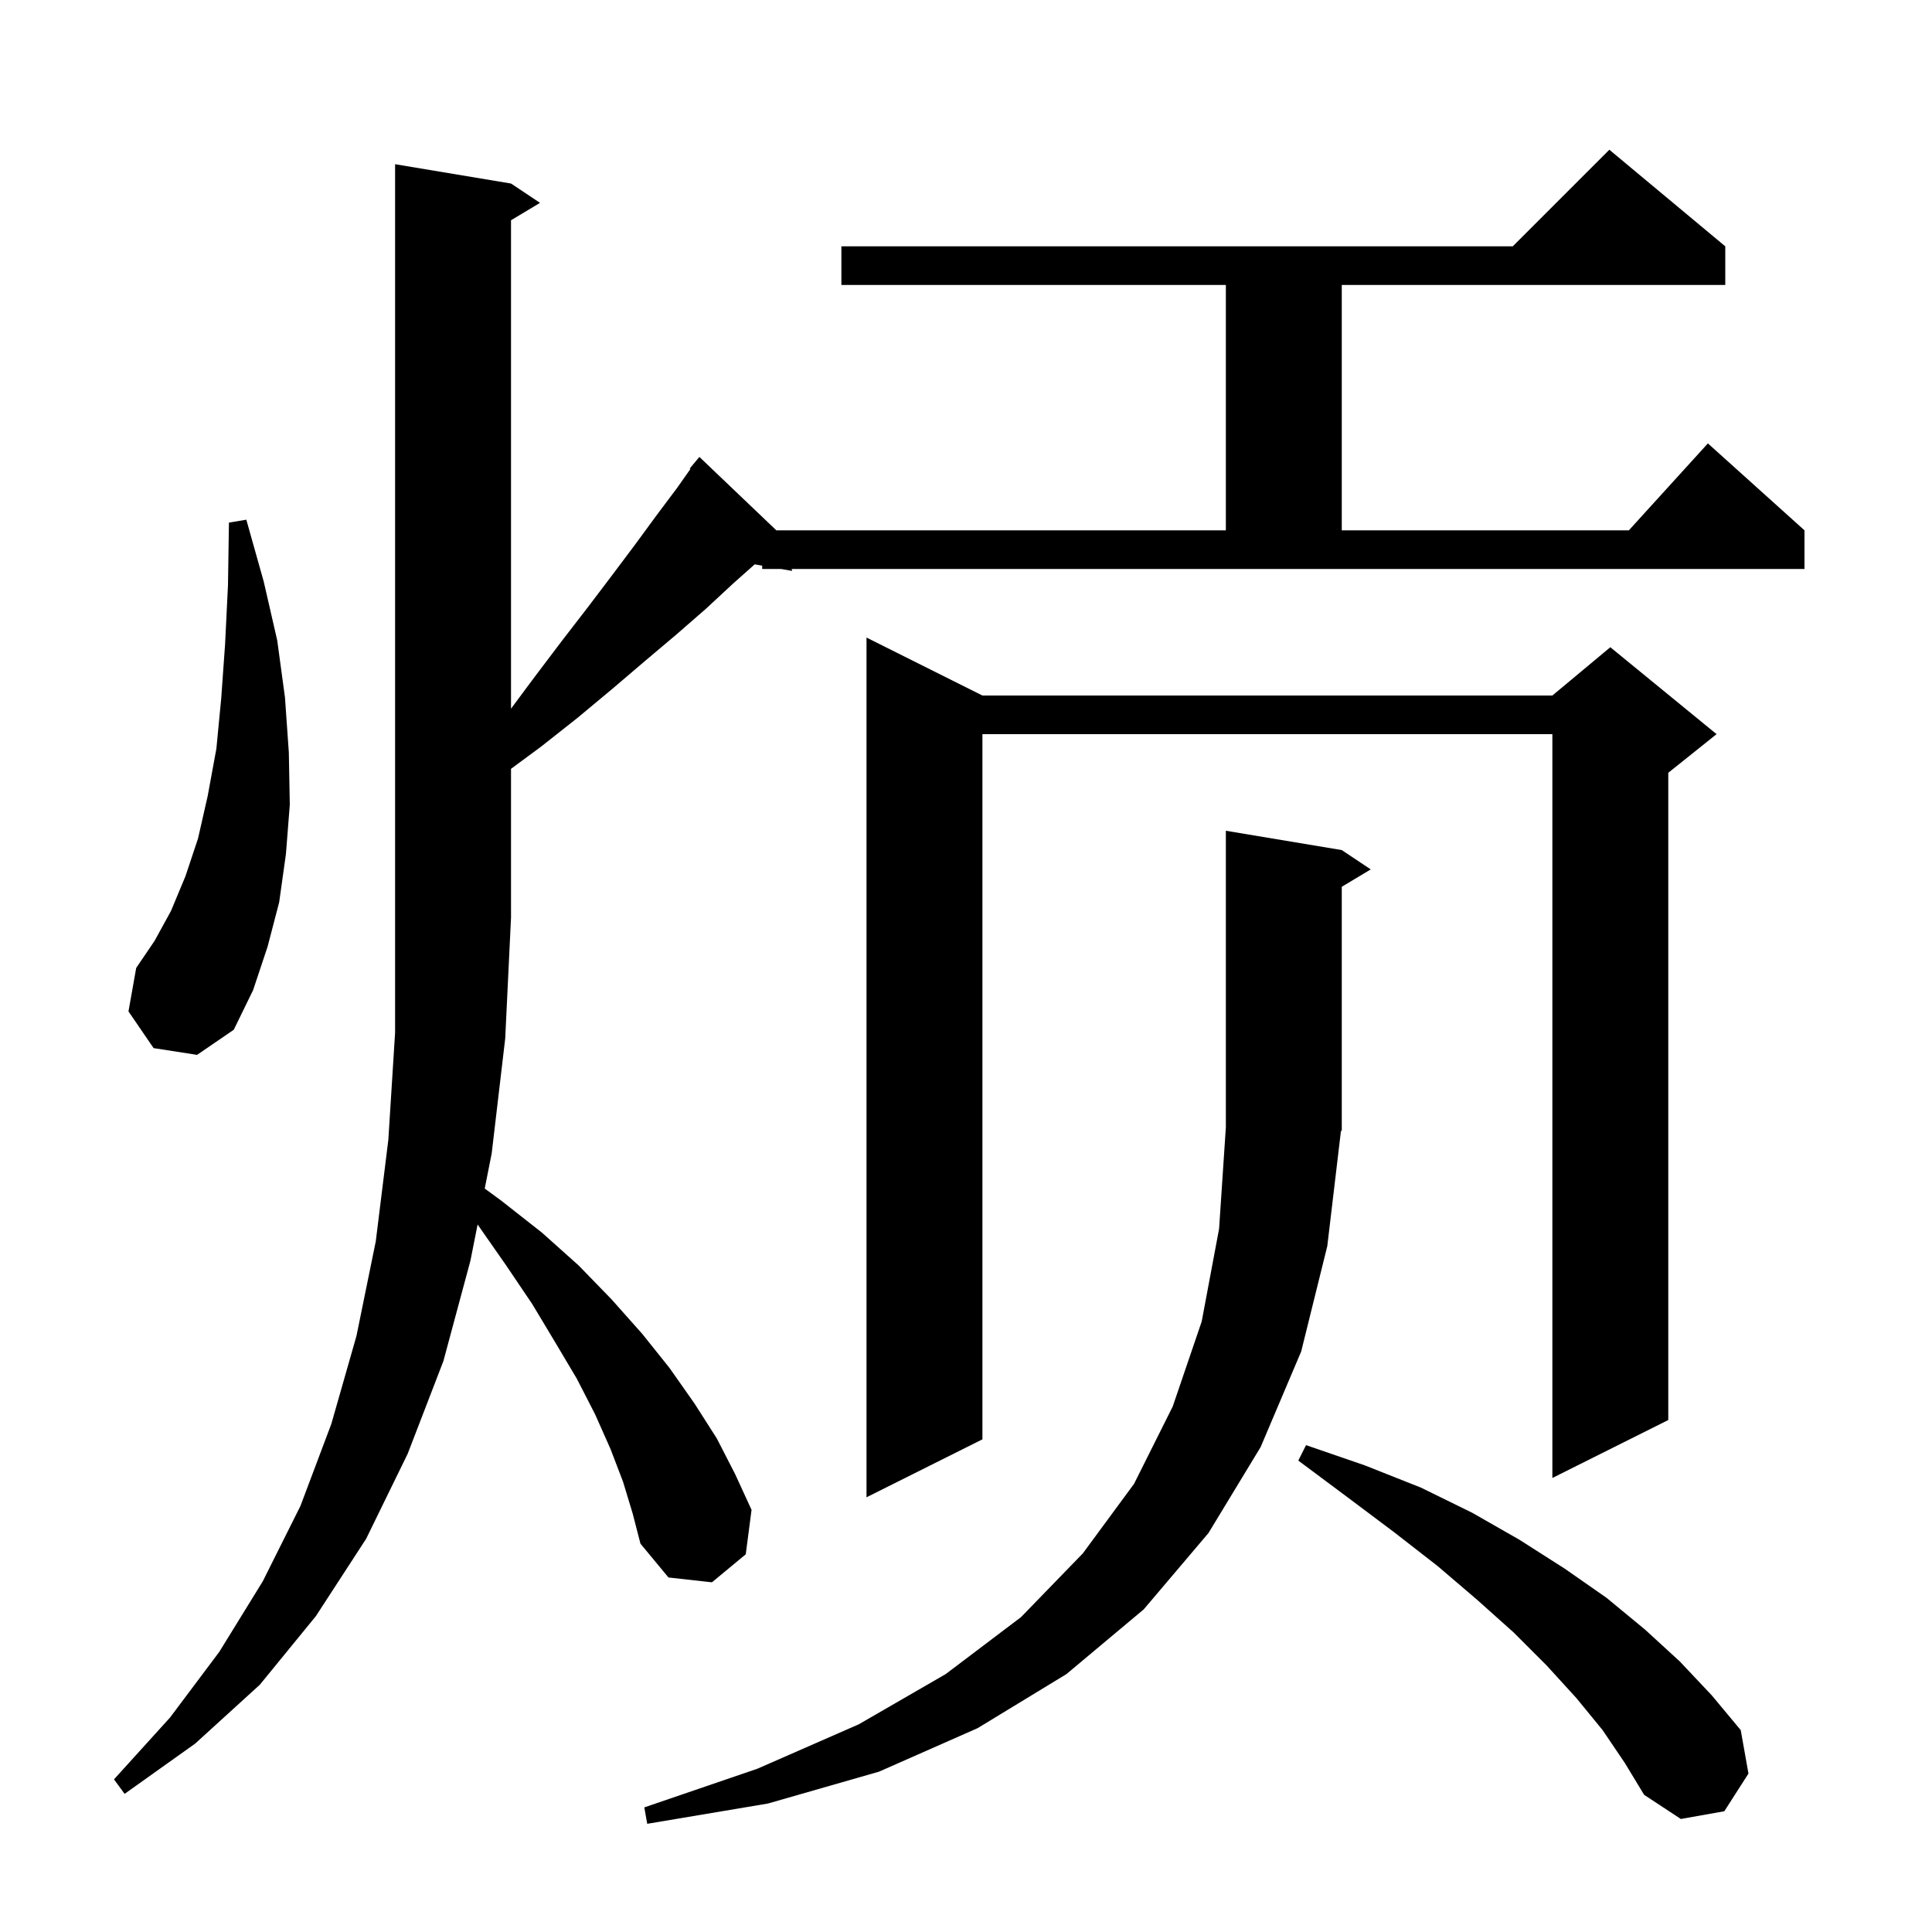
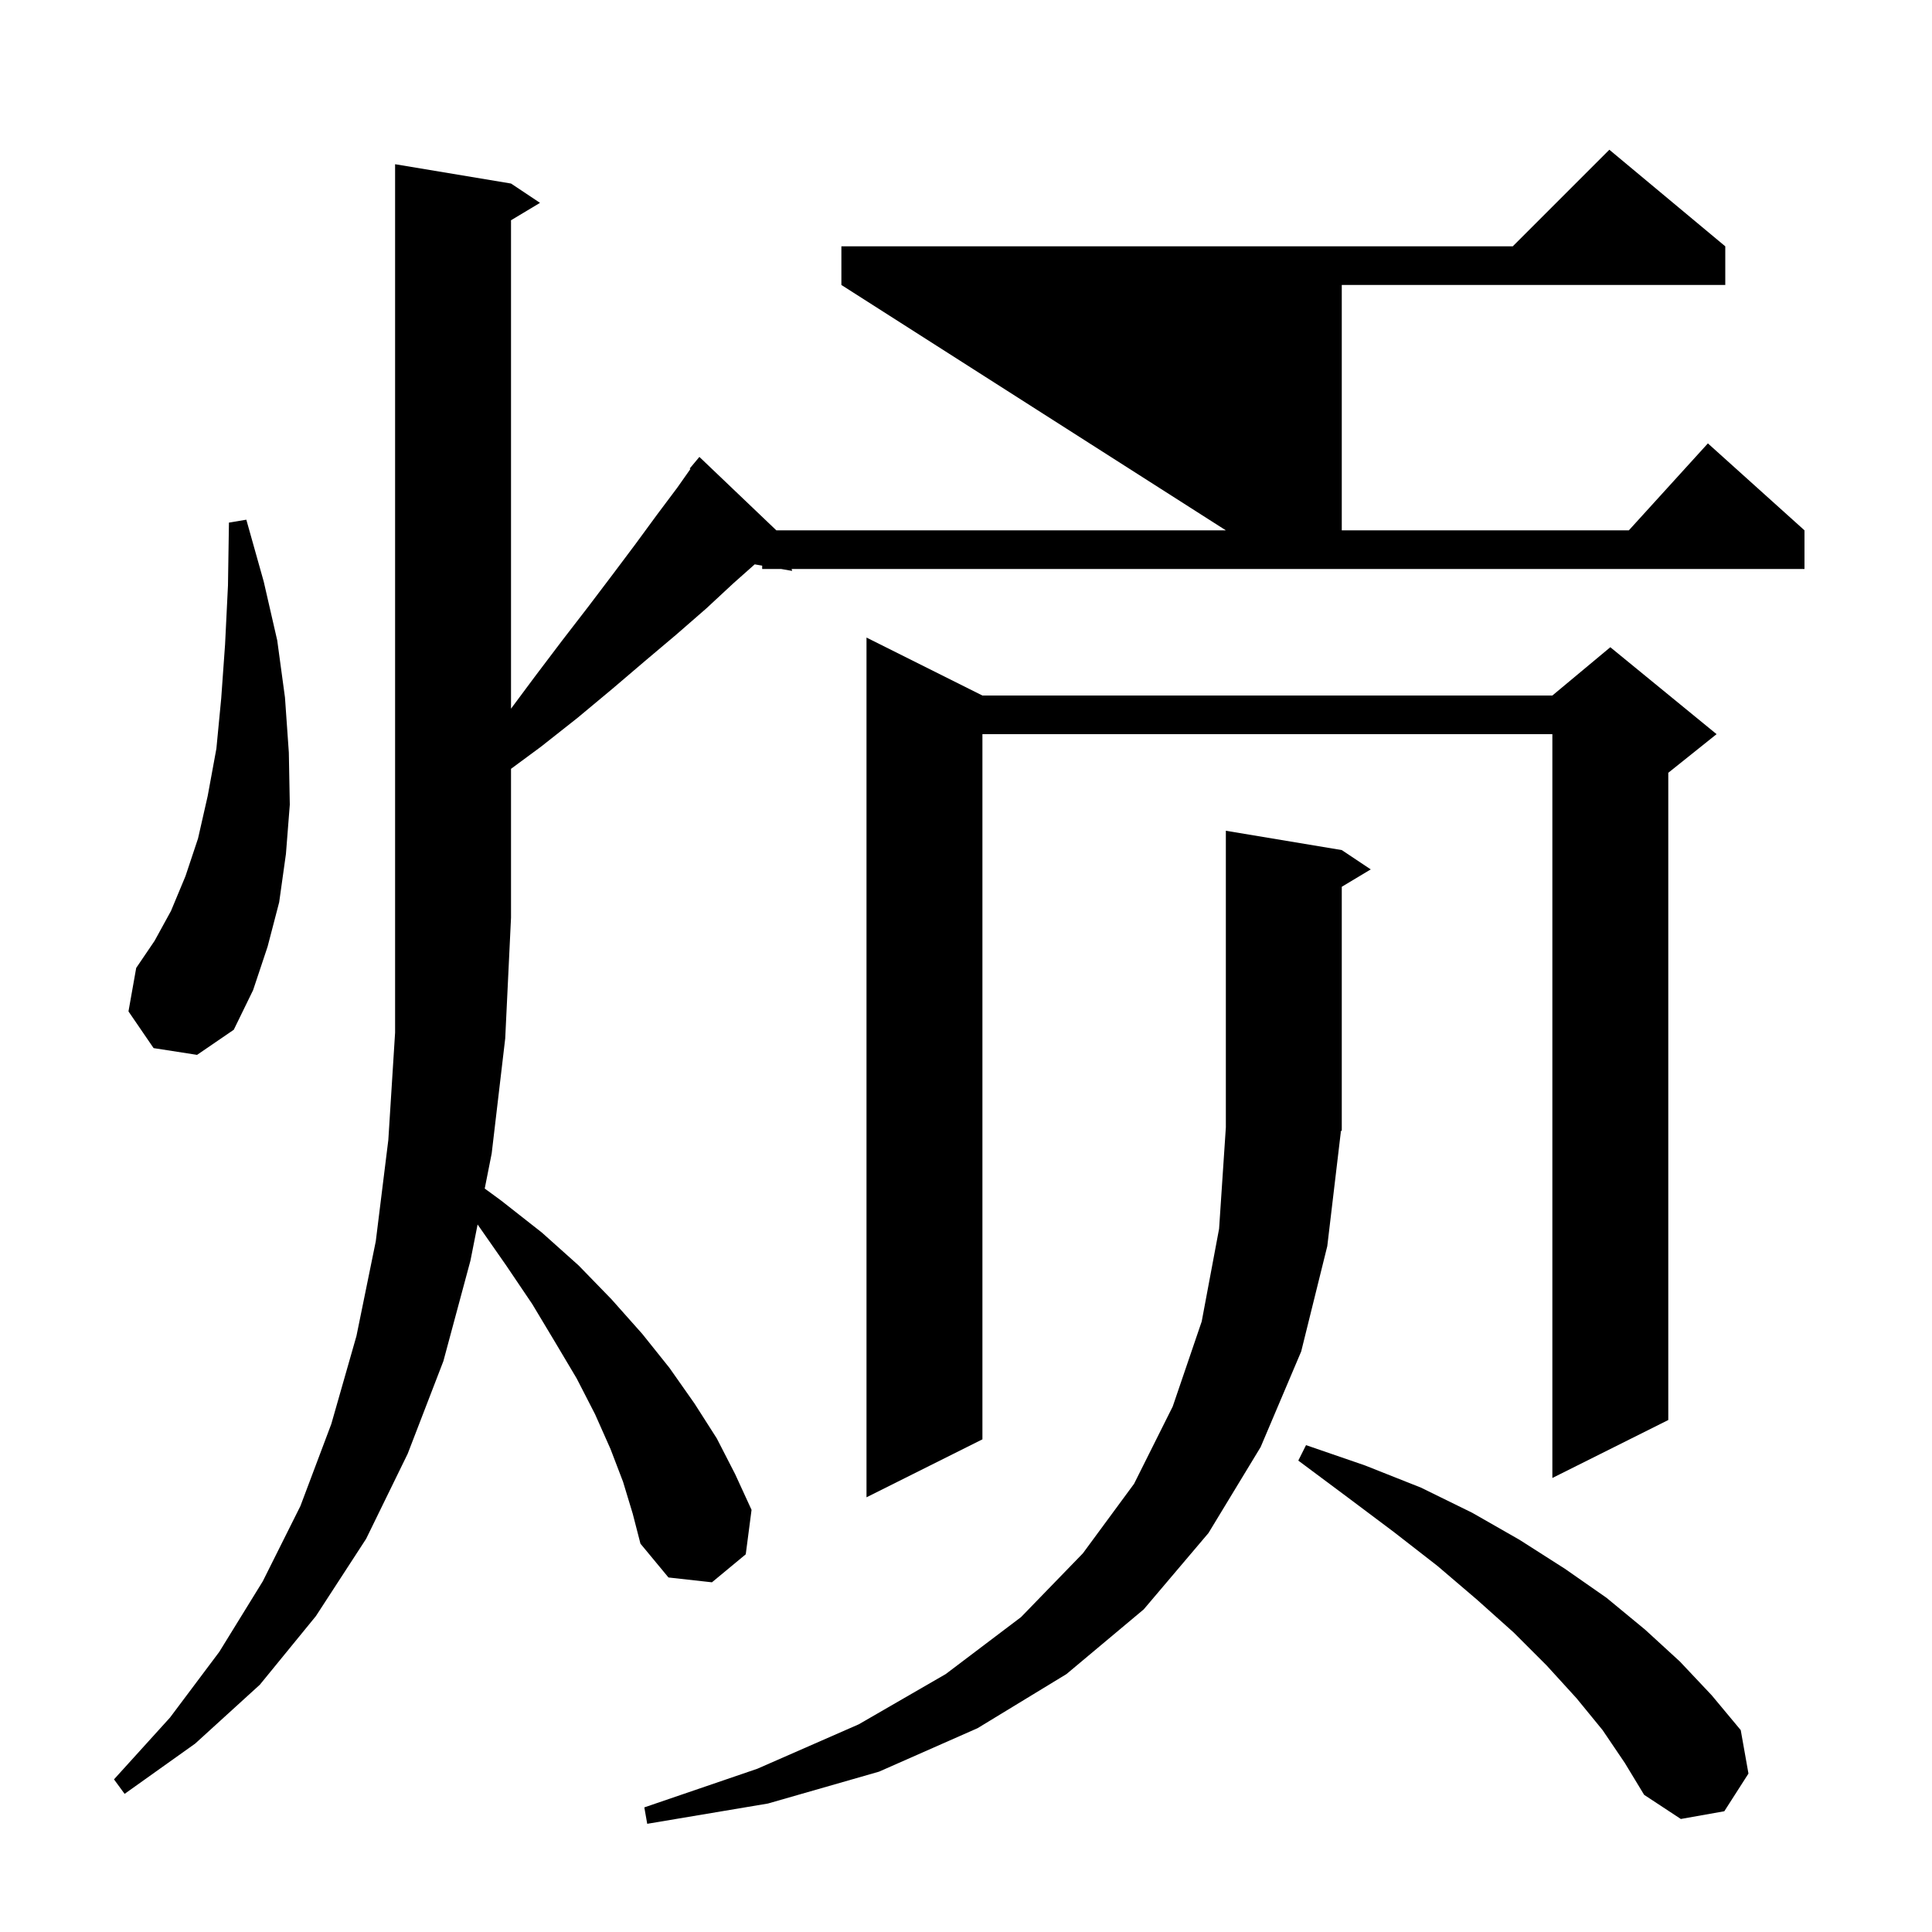
<svg xmlns="http://www.w3.org/2000/svg" version="1.1" baseProfile="full" viewBox="0 0 200 200" width="200" height="200">
  <g fill="currentColor">
-     <path d="M 138.8 117.2 L 137.4 129.0 L 134.7 139.9 L 130.5 149.8 L 125.1 158.7 L 118.4 166.6 L 110.4 173.3 L 101.2 178.9 L 91.0 183.4 L 79.5 186.7 L 67.0 188.8 L 66.7 187.1 L 78.4 183.1 L 88.9 178.5 L 97.9 173.3 L 105.7 167.4 L 112.1 160.8 L 117.4 153.6 L 121.4 145.6 L 124.4 136.8 L 126.2 127.2 L 126.9 116.7 L 126.9 86.0 L 138.9 88.0 L 141.9 90.0 L 138.9 91.8 L 138.9 117.0 L 138.768 117.199 Z M 165.9 179.1 L 163.2 175.8 L 160.1 172.4 L 156.7 169.0 L 152.9 165.6 L 148.8 162.1 L 144.3 158.6 L 139.5 155.0 L 134.4 151.2 L 135.2 149.6 L 141.3 151.7 L 147.1 154.0 L 152.4 156.6 L 157.3 159.4 L 162.0 162.4 L 166.3 165.4 L 170.3 168.7 L 173.9 172.0 L 177.2 175.5 L 180.2 179.1 L 181.0 183.6 L 178.5 187.5 L 174.0 188.3 L 170.2 185.8 L 168.2 182.5 Z M 64.5 153.4 L 63.2 150.0 L 61.6 146.4 L 59.7 142.7 L 57.5 139.0 L 55.1 135.0 L 52.4 131.0 L 49.441 126.759 L 48.7 130.5 L 45.9 140.9 L 42.2 150.5 L 37.9 159.3 L 32.7 167.3 L 26.9 174.4 L 20.2 180.5 L 12.9 185.7 L 11.8 184.2 L 17.6 177.8 L 22.7 171.0 L 27.2 163.7 L 31.1 155.9 L 34.3 147.4 L 36.9 138.3 L 38.9 128.5 L 40.2 118.0 L 40.9 106.9 L 40.9 17.0 L 52.9 19.0 L 55.9 21.0 L 52.9 22.8 L 52.9 73.362 L 55.4 70.0 L 58.2 66.3 L 60.9 62.8 L 63.4 59.5 L 65.8 56.3 L 68.0 53.3 L 70.1 50.5 L 71.471 48.552 L 71.4 48.5 L 72.4 47.3 L 80.366 54.9 L 126.9 54.9 L 126.9 29.5 L 87.1 29.5 L 87.1 25.5 L 156.6 25.5 L 166.6 15.5 L 178.6 25.5 L 178.6 29.5 L 138.9 29.5 L 138.9 54.9 L 168.618 54.9 L 176.8 45.9 L 186.8 54.9 L 186.8 58.9 L 81.949 58.9 L 82.0 59.1 L 80.86 58.9 L 78.9 58.9 L 78.9 58.556 L 78.127 58.421 L 75.9 60.4 L 73.1 63.0 L 70.0 65.7 L 66.8 68.4 L 63.4 71.3 L 59.8 74.3 L 56.0 77.3 L 52.9 79.588 L 52.9 95.0 L 52.3 107.5 L 50.9 119.4 L 50.179 123.038 L 51.9 124.3 L 56.1 127.6 L 59.9 131.0 L 63.3 134.5 L 66.5 138.1 L 69.3 141.6 L 71.9 145.3 L 74.2 148.9 L 76.1 152.6 L 77.8 156.3 L 77.2 160.9 L 73.7 163.8 L 69.2 163.3 L 66.3 159.8 L 65.5 156.7 Z M 101.7 72.0 L 160.7 72.0 L 166.7 67.0 L 177.7 76.0 L 172.7 80.0 L 172.7 147.0 L 160.7 153.0 L 160.7 76.0 L 101.7 76.0 L 101.7 149.0 L 89.7 155.0 L 89.7 66.0 Z M 15.9 108.5 L 13.3 104.7 L 14.1 100.2 L 16.0 97.4 L 17.7 94.3 L 19.2 90.7 L 20.5 86.8 L 21.5 82.4 L 22.4 77.5 L 22.9 72.3 L 23.3 66.7 L 23.6 60.6 L 23.7 54.1 L 25.5 53.8 L 27.3 60.2 L 28.7 66.3 L 29.5 72.2 L 29.9 77.9 L 30.0 83.3 L 29.6 88.4 L 28.9 93.4 L 27.7 98.0 L 26.2 102.5 L 24.2 106.6 L 20.4 109.2 Z " />
+     <path d="M 138.8 117.2 L 137.4 129.0 L 134.7 139.9 L 130.5 149.8 L 125.1 158.7 L 118.4 166.6 L 110.4 173.3 L 101.2 178.9 L 91.0 183.4 L 79.5 186.7 L 67.0 188.8 L 66.7 187.1 L 78.4 183.1 L 88.9 178.5 L 97.9 173.3 L 105.7 167.4 L 112.1 160.8 L 117.4 153.6 L 121.4 145.6 L 124.4 136.8 L 126.2 127.2 L 126.9 116.7 L 126.9 86.0 L 138.9 88.0 L 141.9 90.0 L 138.9 91.8 L 138.9 117.0 L 138.768 117.199 Z M 165.9 179.1 L 163.2 175.8 L 160.1 172.4 L 156.7 169.0 L 152.9 165.6 L 148.8 162.1 L 144.3 158.6 L 139.5 155.0 L 134.4 151.2 L 135.2 149.6 L 141.3 151.7 L 147.1 154.0 L 152.4 156.6 L 157.3 159.4 L 162.0 162.4 L 166.3 165.4 L 170.3 168.7 L 173.9 172.0 L 177.2 175.5 L 180.2 179.1 L 181.0 183.6 L 178.5 187.5 L 174.0 188.3 L 170.2 185.8 L 168.2 182.5 Z M 64.5 153.4 L 63.2 150.0 L 61.6 146.4 L 59.7 142.7 L 57.5 139.0 L 55.1 135.0 L 52.4 131.0 L 49.441 126.759 L 48.7 130.5 L 45.9 140.9 L 42.2 150.5 L 37.9 159.3 L 32.7 167.3 L 26.9 174.4 L 20.2 180.5 L 12.9 185.7 L 11.8 184.2 L 17.6 177.8 L 22.7 171.0 L 27.2 163.7 L 31.1 155.9 L 34.3 147.4 L 36.9 138.3 L 38.9 128.5 L 40.2 118.0 L 40.9 106.9 L 40.9 17.0 L 52.9 19.0 L 55.9 21.0 L 52.9 22.8 L 52.9 73.362 L 55.4 70.0 L 58.2 66.3 L 60.9 62.8 L 63.4 59.5 L 65.8 56.3 L 68.0 53.3 L 70.1 50.5 L 71.471 48.552 L 71.4 48.5 L 72.4 47.3 L 80.366 54.9 L 126.9 54.9 L 87.1 29.5 L 87.1 25.5 L 156.6 25.5 L 166.6 15.5 L 178.6 25.5 L 178.6 29.5 L 138.9 29.5 L 138.9 54.9 L 168.618 54.9 L 176.8 45.9 L 186.8 54.9 L 186.8 58.9 L 81.949 58.9 L 82.0 59.1 L 80.86 58.9 L 78.9 58.9 L 78.9 58.556 L 78.127 58.421 L 75.9 60.4 L 73.1 63.0 L 70.0 65.7 L 66.8 68.4 L 63.4 71.3 L 59.8 74.3 L 56.0 77.3 L 52.9 79.588 L 52.9 95.0 L 52.3 107.5 L 50.9 119.4 L 50.179 123.038 L 51.9 124.3 L 56.1 127.6 L 59.9 131.0 L 63.3 134.5 L 66.5 138.1 L 69.3 141.6 L 71.9 145.3 L 74.2 148.9 L 76.1 152.6 L 77.8 156.3 L 77.2 160.9 L 73.7 163.8 L 69.2 163.3 L 66.3 159.8 L 65.5 156.7 Z M 101.7 72.0 L 160.7 72.0 L 166.7 67.0 L 177.7 76.0 L 172.7 80.0 L 172.7 147.0 L 160.7 153.0 L 160.7 76.0 L 101.7 76.0 L 101.7 149.0 L 89.7 155.0 L 89.7 66.0 Z M 15.9 108.5 L 13.3 104.7 L 14.1 100.2 L 16.0 97.4 L 17.7 94.3 L 19.2 90.7 L 20.5 86.8 L 21.5 82.4 L 22.4 77.5 L 22.9 72.3 L 23.3 66.7 L 23.6 60.6 L 23.7 54.1 L 25.5 53.8 L 27.3 60.2 L 28.7 66.3 L 29.5 72.2 L 29.9 77.9 L 30.0 83.3 L 29.6 88.4 L 28.9 93.4 L 27.7 98.0 L 26.2 102.5 L 24.2 106.6 L 20.4 109.2 Z " />
  </g>
</svg>